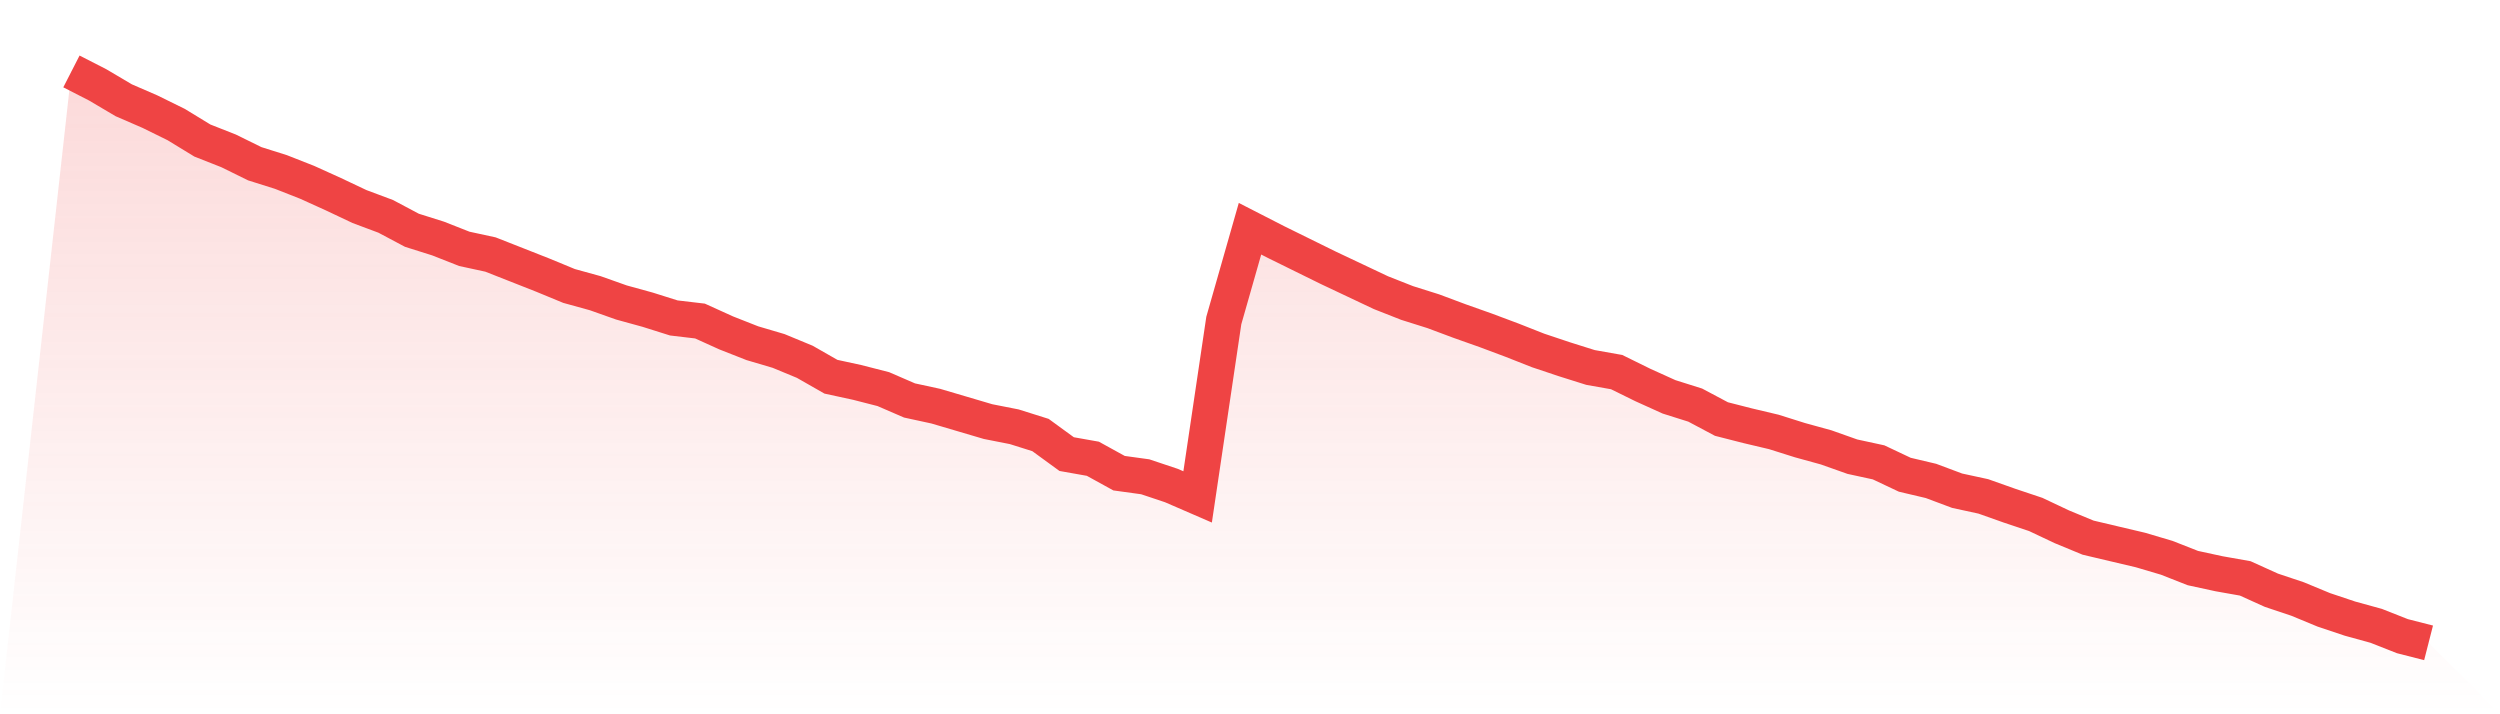
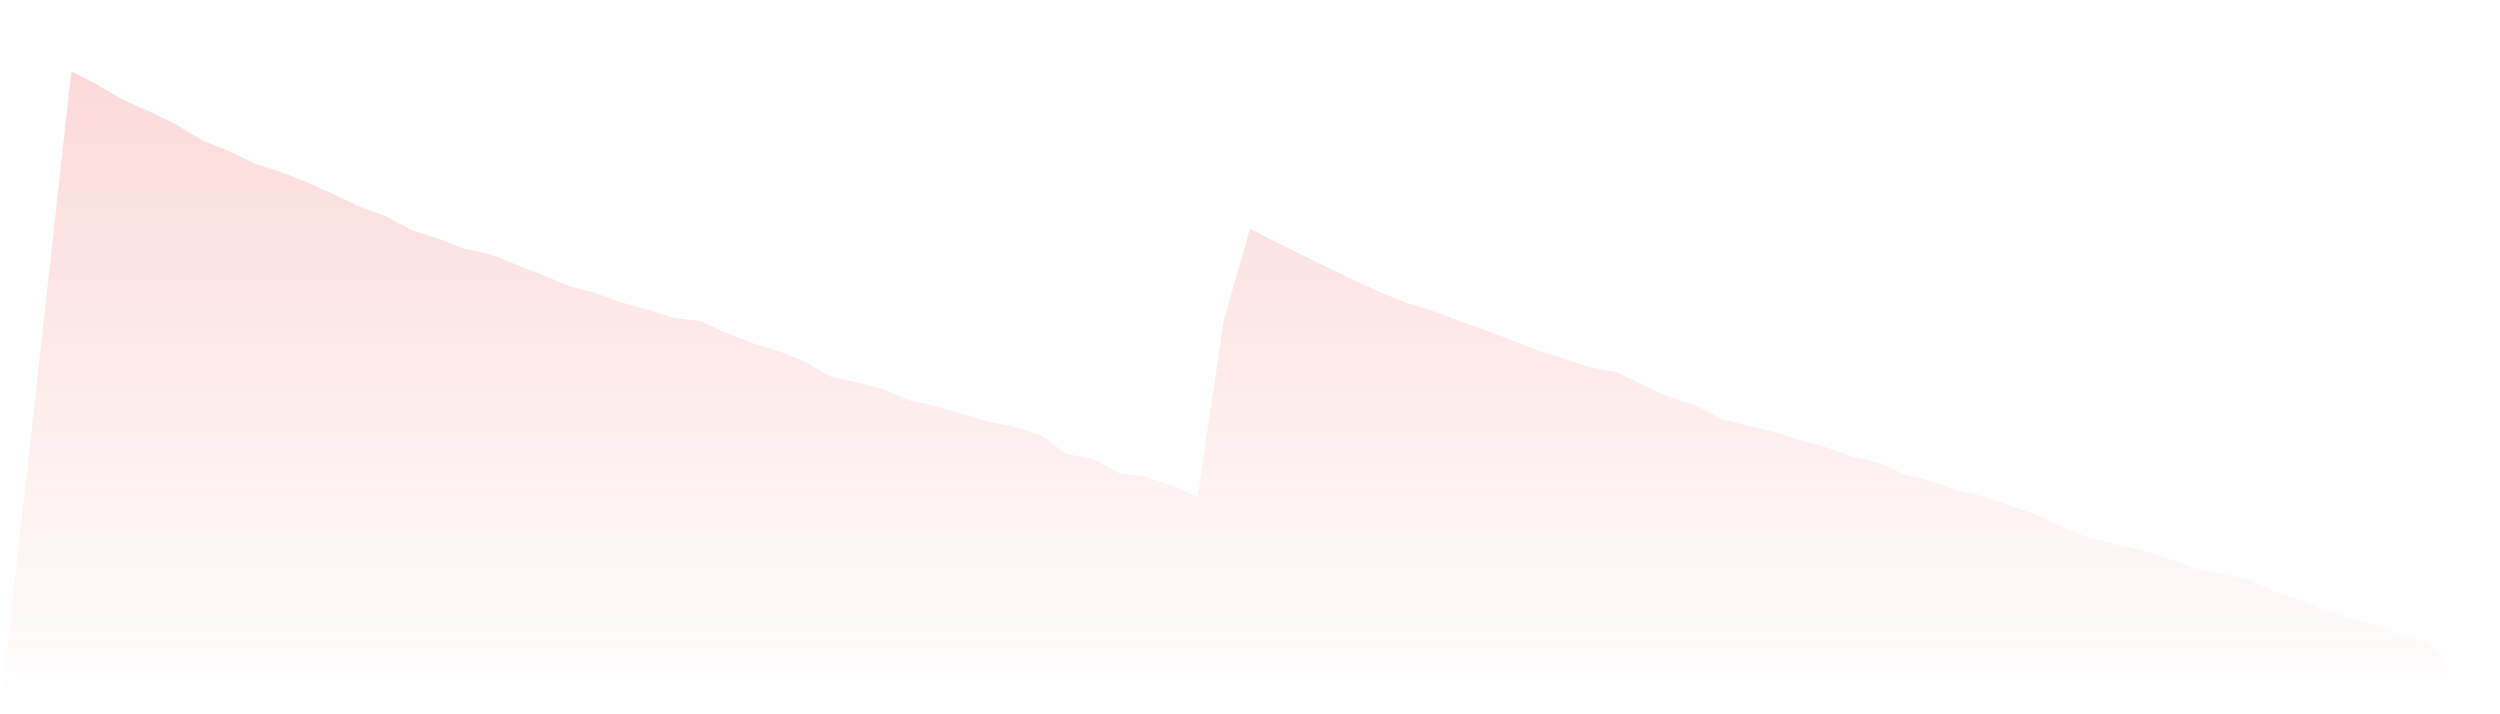
<svg xmlns="http://www.w3.org/2000/svg" viewBox="0 0 140 40">
  <defs>
    <linearGradient id="gradient" x1="0" x2="0" y1="0" y2="1">
      <stop offset="0%" stop-color="#ef4444" stop-opacity="0.2" />
      <stop offset="100%" stop-color="#ef4444" stop-opacity="0" />
    </linearGradient>
  </defs>
-   <path d="M4,4 L4,4 L5.467,4.751 L6.933,5.617 L8.4,6.253 L9.867,6.975 L11.333,7.87 L12.8,8.448 L14.267,9.17 L15.733,9.632 L17.2,10.209 L18.667,10.874 L20.133,11.567 L21.6,12.116 L23.067,12.895 L24.533,13.357 L26,13.935 L27.467,14.253 L28.933,14.83 L30.4,15.408 L31.867,16.014 L33.333,16.419 L34.8,16.939 L36.267,17.343 L37.733,17.805 L39.2,17.978 L40.667,18.643 L42.133,19.22 L43.6,19.653 L45.067,20.26 L46.533,21.097 L48,21.415 L49.467,21.791 L50.933,22.426 L52.4,22.744 L53.867,23.177 L55.333,23.61 L56.8,23.899 L58.267,24.361 L59.733,25.43 L61.2,25.69 L62.667,26.498 L64.133,26.7 L65.6,27.191 L67.067,27.827 L68.533,17.949 L70,12.809 L71.467,13.56 L72.933,14.282 L74.4,15.004 L75.867,15.697 L77.333,16.39 L78.8,16.968 L80.267,17.43 L81.733,17.978 L83.2,18.498 L84.667,19.047 L86.133,19.625 L87.6,20.116 L89.067,20.578 L90.533,20.838 L92,21.56 L93.467,22.224 L94.933,22.686 L96.4,23.466 L97.867,23.841 L99.333,24.188 L100.8,24.65 L102.267,25.054 L103.733,25.574 L105.2,25.892 L106.667,26.585 L108.133,26.931 L109.6,27.48 L111.067,27.798 L112.533,28.318 L114,28.809 L115.467,29.502 L116.933,30.108 L118.4,30.455 L119.867,30.801 L121.333,31.235 L122.8,31.812 L124.267,32.13 L125.733,32.39 L127.2,33.054 L128.667,33.545 L130.133,34.152 L131.6,34.643 L133.067,35.047 L134.533,35.625 L136,36 L140,40 L0,40 z" fill="url(#gradient)" />
-   <path d="M4,4 L4,4 L5.467,4.751 L6.933,5.617 L8.4,6.253 L9.867,6.975 L11.333,7.87 L12.8,8.448 L14.267,9.17 L15.733,9.632 L17.2,10.209 L18.667,10.874 L20.133,11.567 L21.6,12.116 L23.067,12.895 L24.533,13.357 L26,13.935 L27.467,14.253 L28.933,14.83 L30.4,15.408 L31.867,16.014 L33.333,16.419 L34.8,16.939 L36.267,17.343 L37.733,17.805 L39.2,17.978 L40.667,18.643 L42.133,19.22 L43.6,19.653 L45.067,20.26 L46.533,21.097 L48,21.415 L49.467,21.791 L50.933,22.426 L52.4,22.744 L53.867,23.177 L55.333,23.61 L56.8,23.899 L58.267,24.361 L59.733,25.43 L61.2,25.69 L62.667,26.498 L64.133,26.7 L65.6,27.191 L67.067,27.827 L68.533,17.949 L70,12.809 L71.467,13.56 L72.933,14.282 L74.4,15.004 L75.867,15.697 L77.333,16.39 L78.8,16.968 L80.267,17.43 L81.733,17.978 L83.2,18.498 L84.667,19.047 L86.133,19.625 L87.6,20.116 L89.067,20.578 L90.533,20.838 L92,21.56 L93.467,22.224 L94.933,22.686 L96.4,23.466 L97.867,23.841 L99.333,24.188 L100.8,24.65 L102.267,25.054 L103.733,25.574 L105.2,25.892 L106.667,26.585 L108.133,26.931 L109.6,27.48 L111.067,27.798 L112.533,28.318 L114,28.809 L115.467,29.502 L116.933,30.108 L118.4,30.455 L119.867,30.801 L121.333,31.235 L122.8,31.812 L124.267,32.13 L125.733,32.39 L127.2,33.054 L128.667,33.545 L130.133,34.152 L131.6,34.643 L133.067,35.047 L134.533,35.625 L136,36" fill="none" stroke="#ef4444" stroke-width="2" />
+   <path d="M4,4 L4,4 L5.467,4.751 L6.933,5.617 L8.4,6.253 L9.867,6.975 L11.333,7.87 L12.8,8.448 L14.267,9.17 L15.733,9.632 L17.2,10.209 L18.667,10.874 L20.133,11.567 L21.6,12.116 L23.067,12.895 L24.533,13.357 L26,13.935 L27.467,14.253 L28.933,14.83 L30.4,15.408 L31.867,16.014 L33.333,16.419 L34.8,16.939 L36.267,17.343 L37.733,17.805 L39.2,17.978 L40.667,18.643 L42.133,19.22 L43.6,19.653 L45.067,20.26 L46.533,21.097 L48,21.415 L49.467,21.791 L50.933,22.426 L52.4,22.744 L53.867,23.177 L55.333,23.61 L56.8,23.899 L58.267,24.361 L59.733,25.43 L61.2,25.69 L62.667,26.498 L64.133,26.7 L65.6,27.191 L67.067,27.827 L68.533,17.949 L70,12.809 L71.467,13.56 L72.933,14.282 L74.4,15.004 L75.867,15.697 L77.333,16.39 L78.8,16.968 L80.267,17.43 L81.733,17.978 L83.2,18.498 L84.667,19.047 L86.133,19.625 L89.067,20.578 L90.533,20.838 L92,21.56 L93.467,22.224 L94.933,22.686 L96.4,23.466 L97.867,23.841 L99.333,24.188 L100.8,24.65 L102.267,25.054 L103.733,25.574 L105.2,25.892 L106.667,26.585 L108.133,26.931 L109.6,27.48 L111.067,27.798 L112.533,28.318 L114,28.809 L115.467,29.502 L116.933,30.108 L118.4,30.455 L119.867,30.801 L121.333,31.235 L122.8,31.812 L124.267,32.13 L125.733,32.39 L127.2,33.054 L128.667,33.545 L130.133,34.152 L131.6,34.643 L133.067,35.047 L134.533,35.625 L136,36 L140,40 L0,40 z" fill="url(#gradient)" />
</svg>